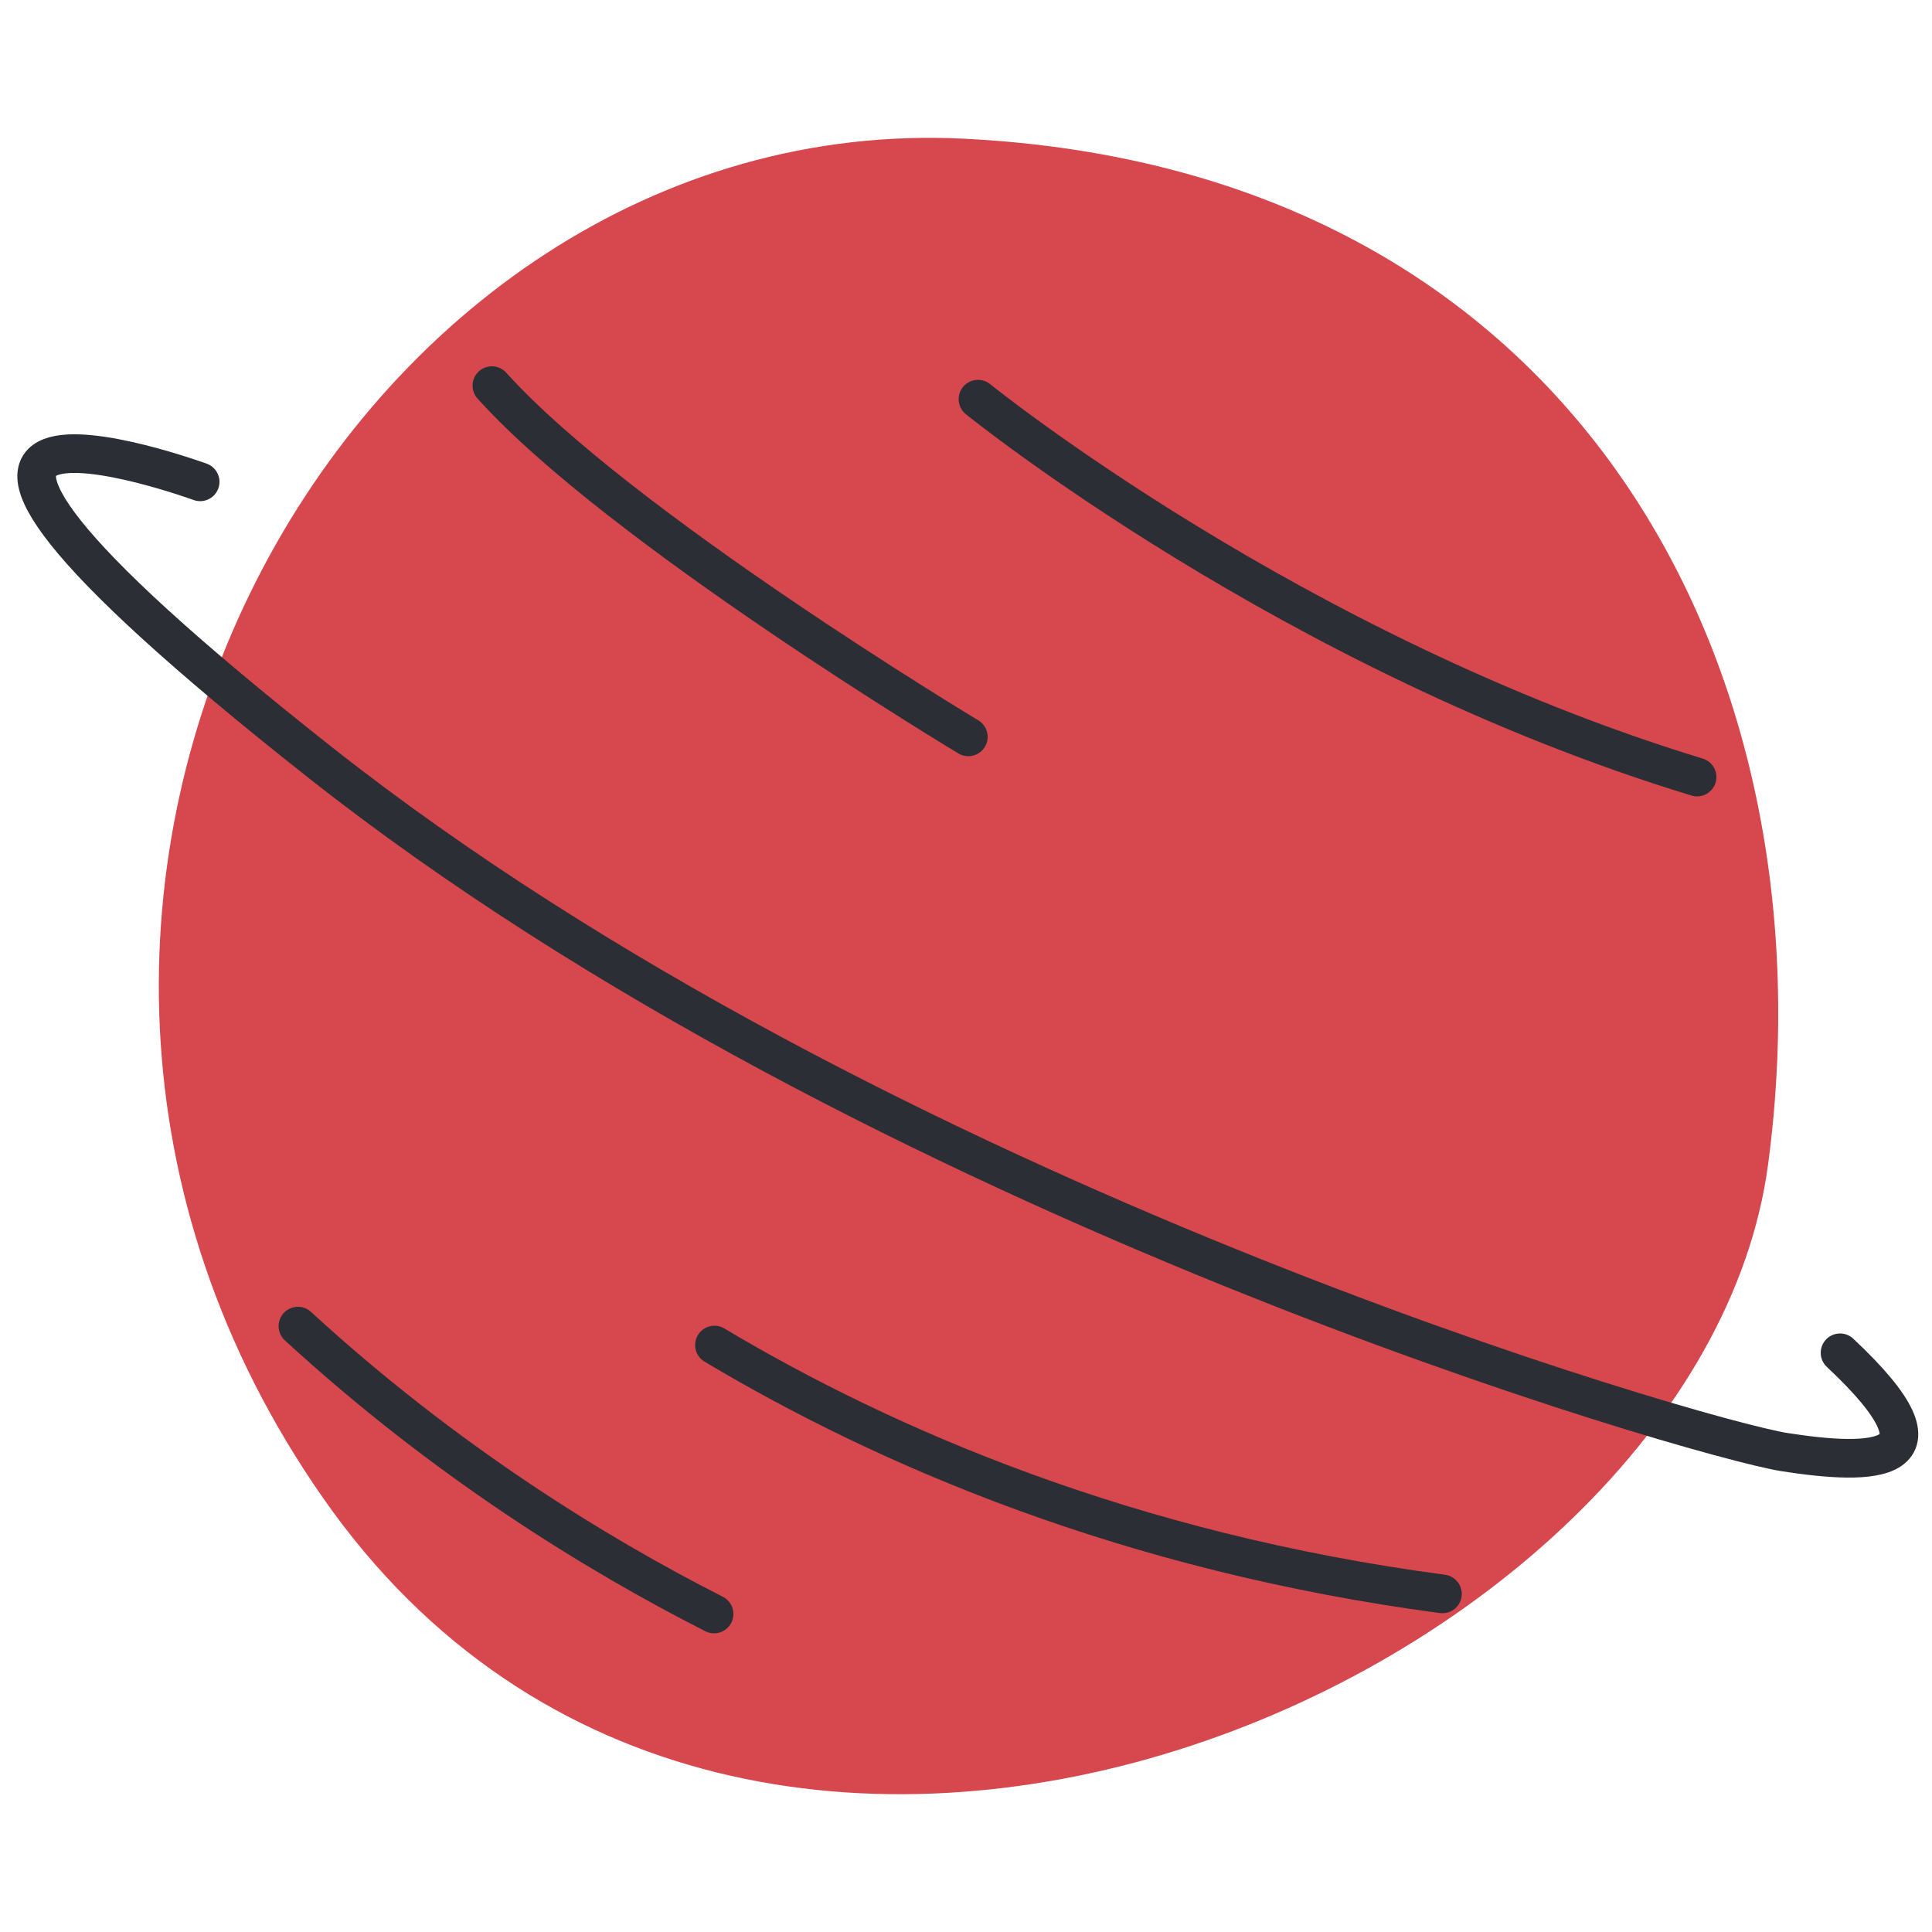
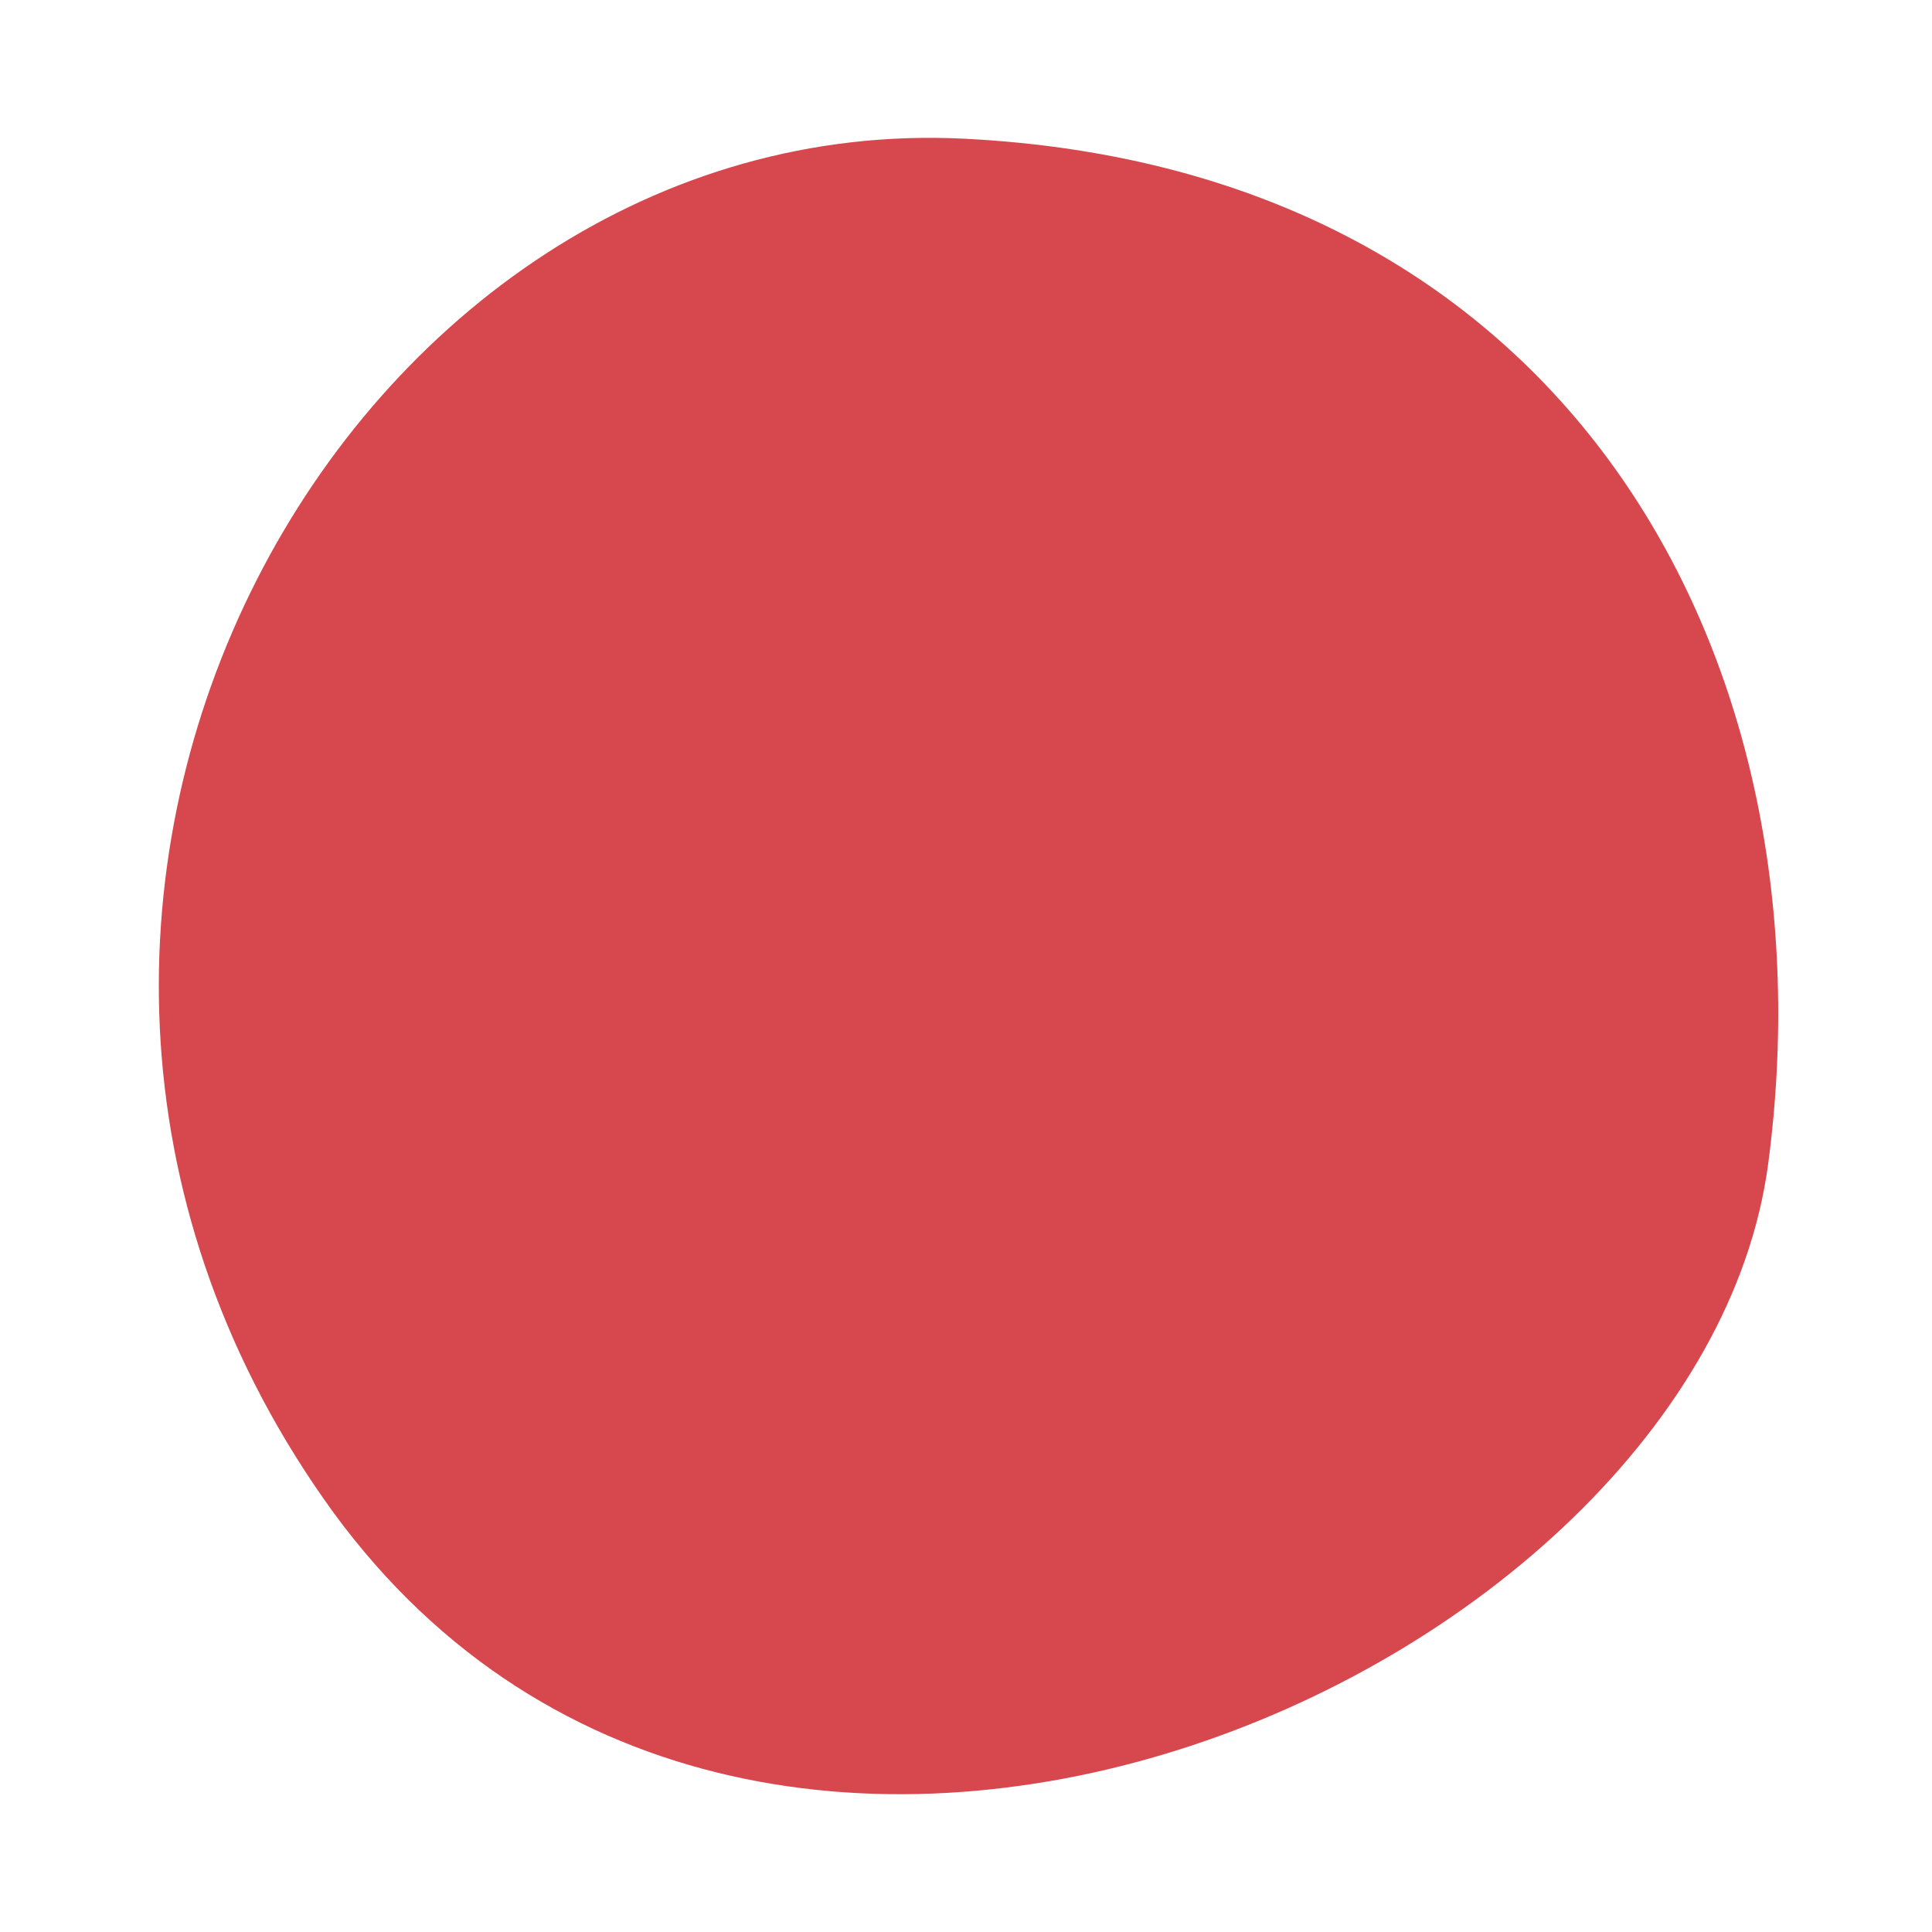
<svg xmlns="http://www.w3.org/2000/svg" version="1.1" id="Calque_1" x="0px" y="0px" viewBox="0 0 500 500" style="enable-background:new 0 0 500 500;" xml:space="preserve">
  <style type="text/css">
	.st0{fill:#D6474E;}
	.st1{fill:none;stroke:#2B2E34;stroke-width:10;stroke-linecap:round;stroke-miterlimit:10;}
</style>
  <g>
    <path class="st0" d="M249.6,35.9c159,8,225,137.4,208,265.3c-17.7,133.4-265.2,242.3-373.9,86.6C-25.1,232.2,90.6,27.9,249.6,35.9" />
-     <path class="st1" d="M127.3,99.8c32.9,36.6,123.3,90.9,123.3,90.9 M51.8,124.7c0,0-113.3-41.3,30.9,72.5   c144.2,113.9,356.6,175,379.1,178.6c22.5,3.5,45.8,3.7,14.4-25.7 M77.1,343.2C115,378,153.9,402,184.8,417.7 M439.2,201.1   c-104.7-31.9-186.1-97.8-186.1-97.8 M373.3,412.5c-81.3-10.8-144-37.9-188.4-64.4" />
  </g>
</svg>